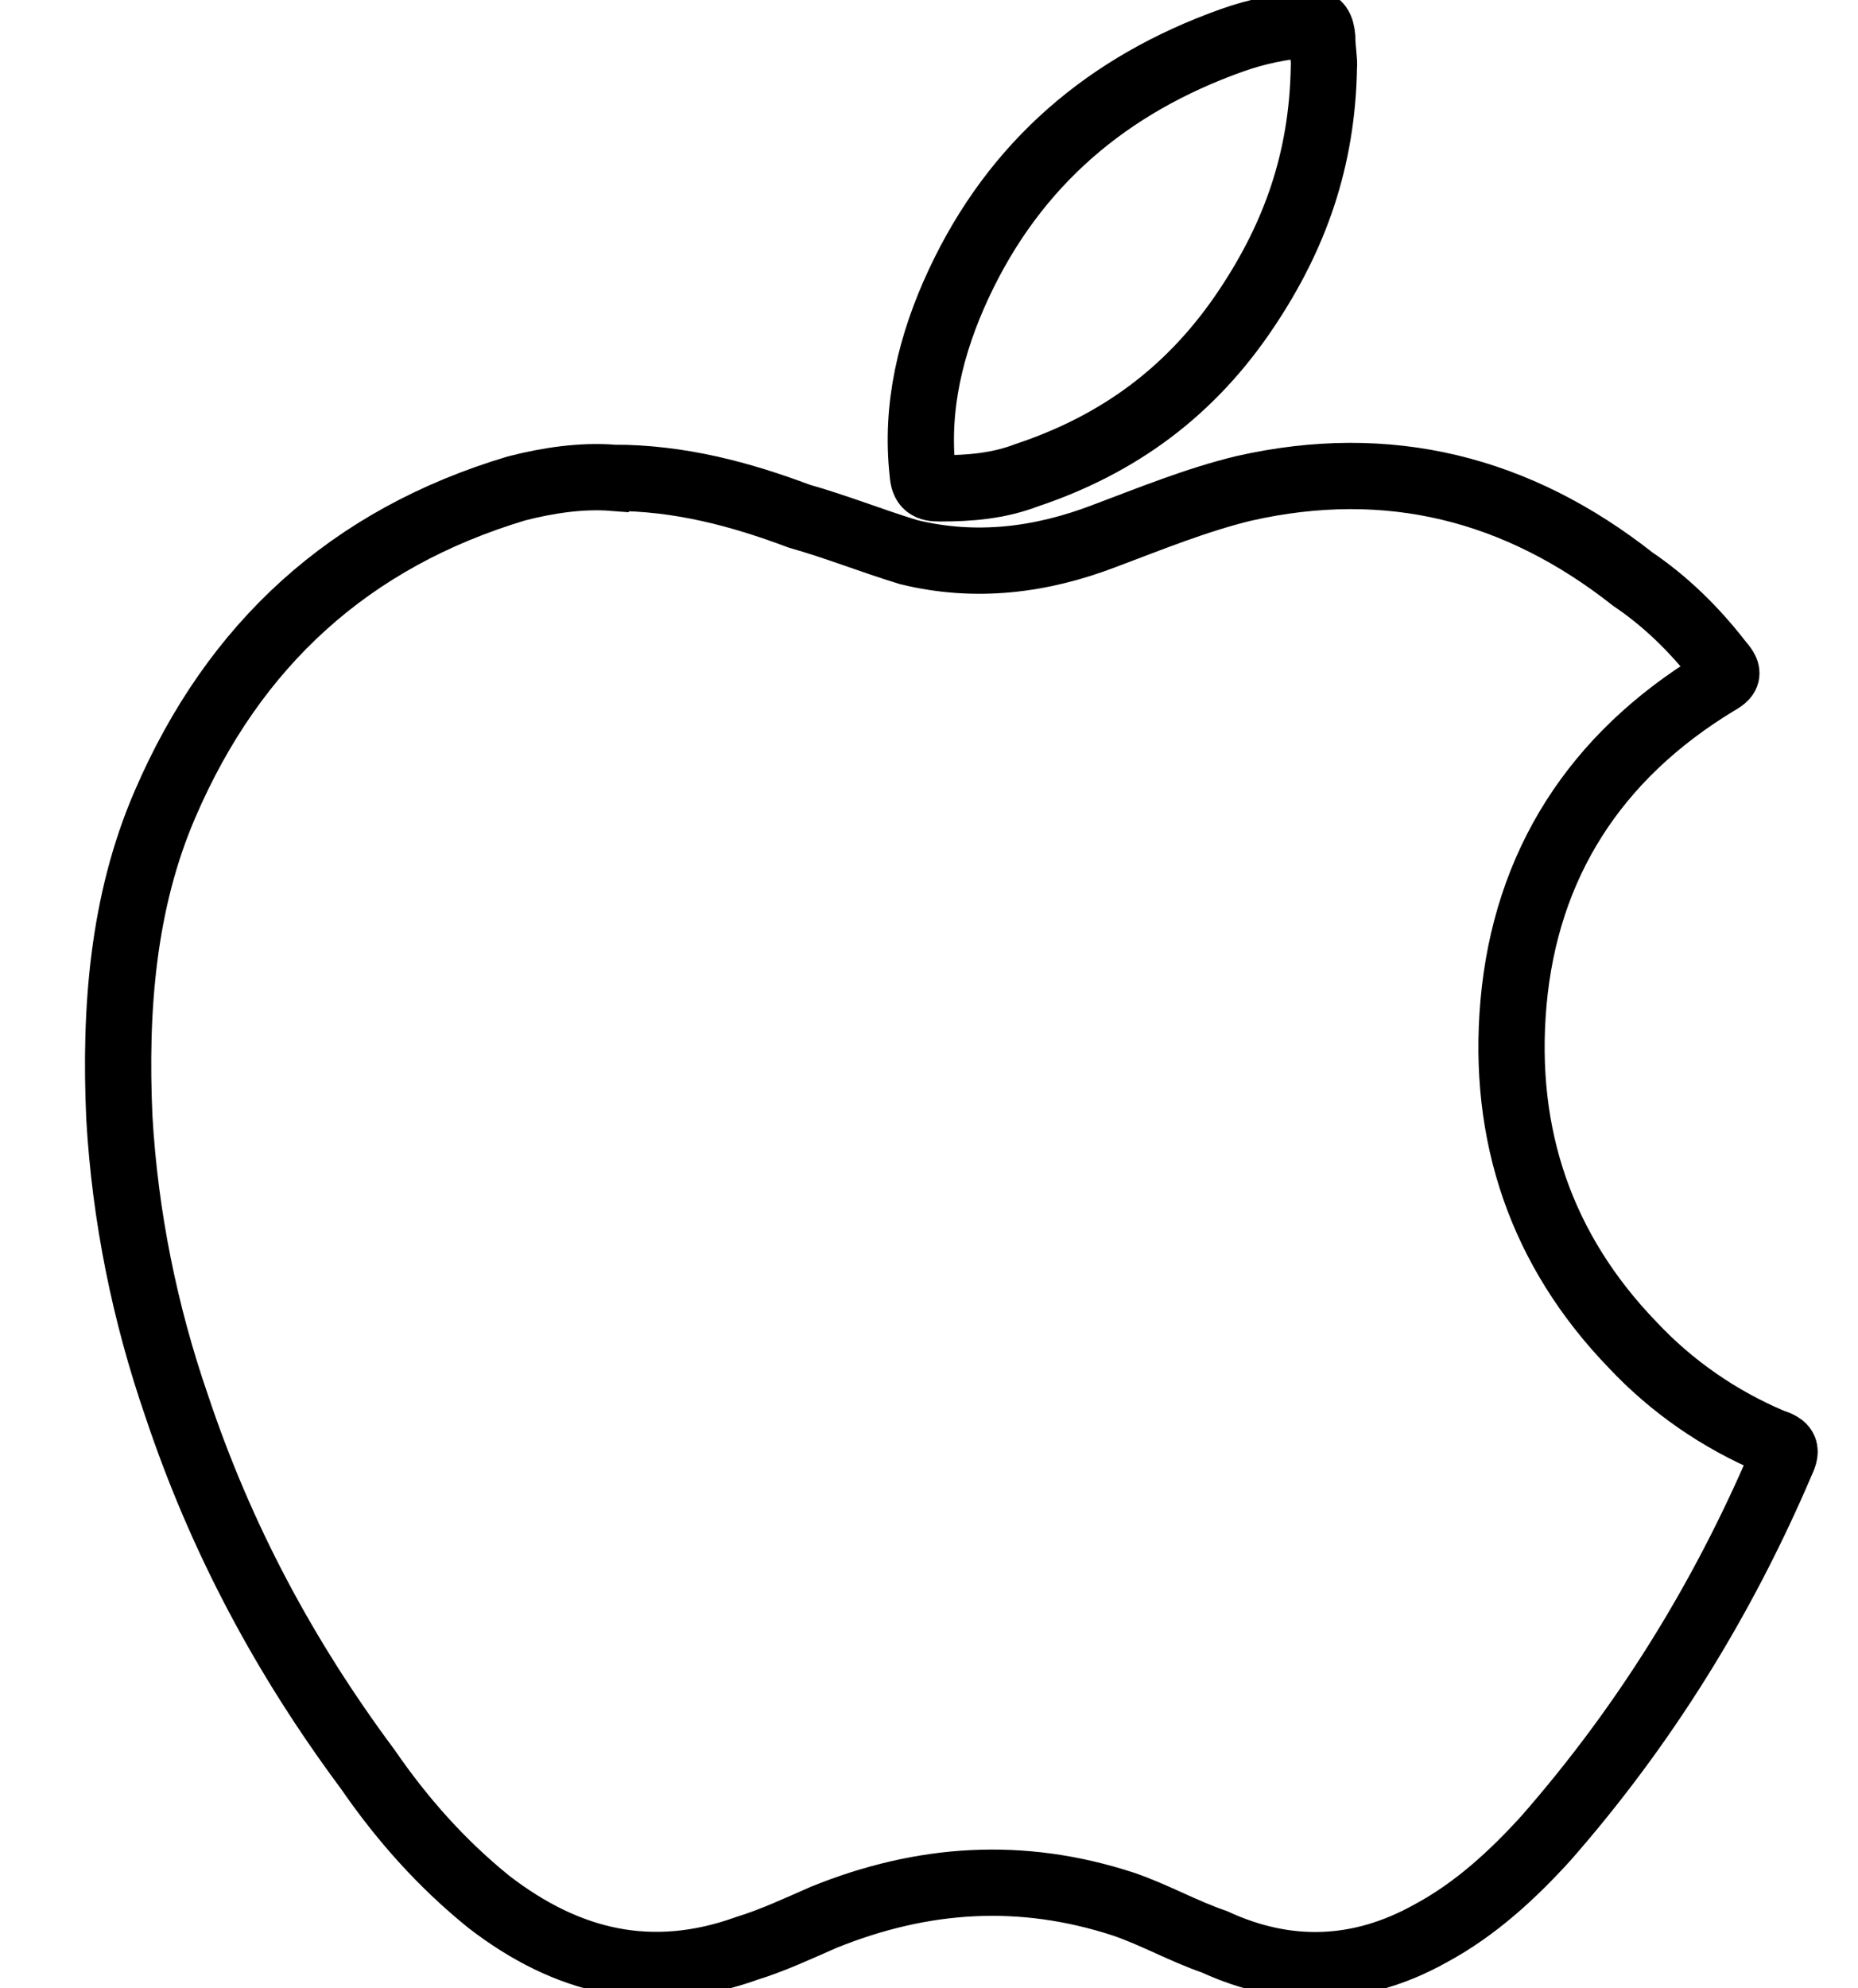
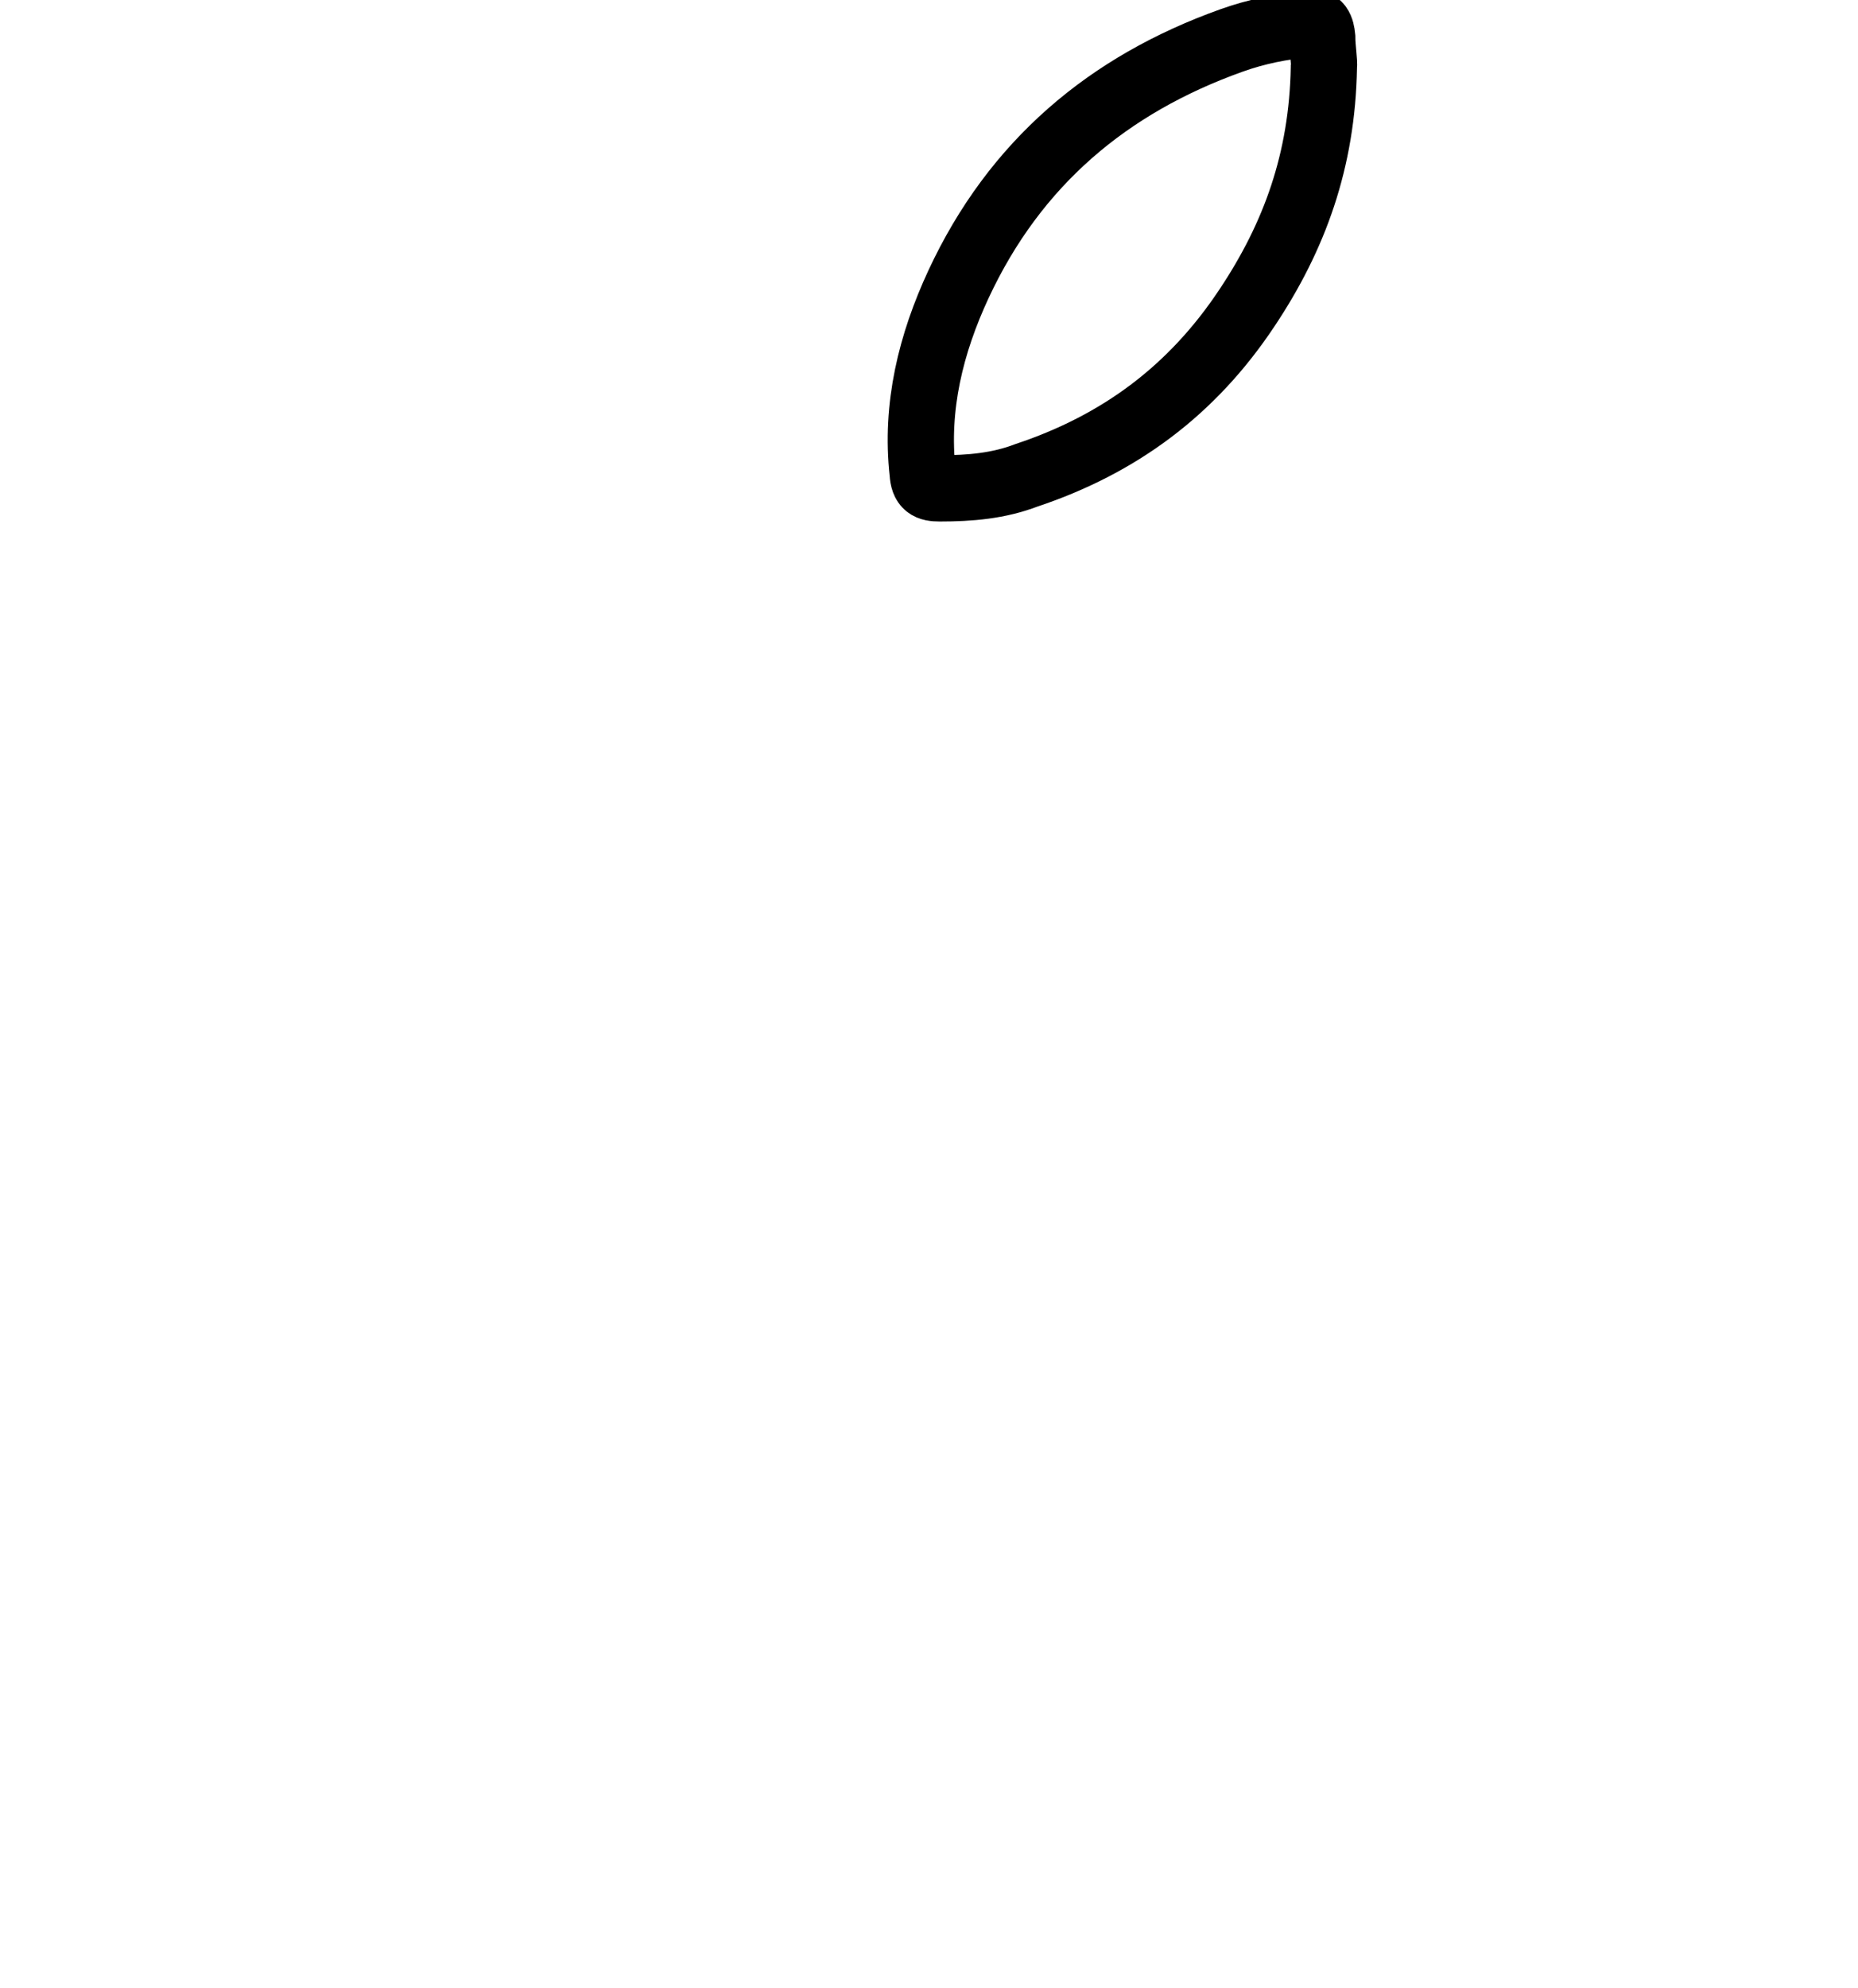
<svg xmlns="http://www.w3.org/2000/svg" version="1.1" viewBox="0 0 56.089 60">
  <defs>
    <style>
      .st0 {
        stroke: #fff;
        stroke-width: 1.983px;
      }

      .st0, .st1 {
        fill: none;
        stroke-miterlimit: 10;
      }

      .st2 {
        display: none;
      }

      .st1 {
        fill-rule: evenodd;
        stroke: #000;
        stroke-width: 2px;
      }
    </style>
  </defs>
  <g id="Capa_1">
    <g>
-       <path class="st1" d="M18.503,14.418c2.023,0,3.848.493,5.624,1.159,1.135.321,2.171.74,3.306,1.086,2.023.493,3.996.245,5.921-.495,1.381-.518,2.763-1.084,4.194-1.43,4.366-.988,8.264,0,11.742,2.738.987.667,1.85,1.506,2.615,2.491.296.346.296.419-.099.642-3.651,2.22-5.748,5.476-6.118,9.67-.345,3.973.839,7.452,3.602,10.311,1.184,1.261,2.615,2.246,4.194,2.913.444.147.469.245.271.664-1.776,4.145-4.119,7.919-7.08,11.299-.987,1.086-2.121,2.147-3.503,2.887-2.122,1.182-4.317,1.258-6.512.245-.937-.321-1.801-.813-2.738-1.134-3.084-1.01-6.069-.813-9.053.394-.789.346-1.53.692-2.319.937-2.886,1.038-5.427.422-7.795-1.404-1.431-1.159-2.615-2.491-3.651-3.996-2.516-3.38-4.44-6.982-5.773-10.978-.962-2.786-1.554-5.699-1.727-8.682-.148-3.256.099-6.515,1.381-9.473,2.072-4.812,5.575-8.018,10.607-9.523.962-.248,1.974-.394,2.911-.321Z" />
      <path class="st1" d="M39.965,2.035c-.05,2.811-.888,5.105-2.319,7.252-1.653,2.491-3.848,4.12-6.66,5.057-.839.321-1.702.394-2.615.394-.345,0-.493-.073-.518-.467-.222-1.998.247-3.898,1.085-5.699,1.702-3.653,4.514-6.02,8.239-7.351.765-.273,1.505-.419,2.319-.495.321-.124.395.149.419.394,0,.346.074.74.05.914Z" />
    </g>
  </g>
  <g id="Capa_2" class="st2">
    <g>
      <path class="st0" d="M7.838,21.871c-1.498,0-2.687,1.147-2.687,2.619v12.671c0,1.453,1.189,2.622,2.687,2.622,1.454,0,2.665-1.169,2.665-2.622v-12.671c0-1.473-1.211-2.619-2.665-2.619Z" />
-       <path class="st0" d="M49.599,21.871c-1.454,0-2.665,1.147-2.665,2.619v12.671c0,1.453,1.211,2.622,2.665,2.622s2.687-1.169,2.687-2.622v-12.671c0-1.473-1.234-2.619-2.687-2.619Z" />
+       <path class="st0" d="M49.599,21.871c-1.454,0-2.665,1.147-2.665,2.619v12.671c0,1.453,1.211,2.622,2.665,2.622s2.687-1.169,2.687-2.622v-12.671c0-1.473-1.234-2.619-2.687-2.619" />
      <path class="st0" d="M12.882,21.871v23.5c0,2.167,1.784,3.921,3.987,3.921h4.273v6.672c0,1.451,1.19,2.619,2.687,2.619,1.454,0,2.643-1.169,2.643-2.619v-6.672h4.537v6.672c0,1.451,1.211,2.619,2.665,2.619,1.476,0,2.665-1.169,2.665-2.619v-6.672h4.273c2.203,0,4.009-1.754,4.009-3.921v-23.5H12.882Z" />
      <path class="st0" d="M36.494,5.972l2.841-5.221-.573-.302-2.863,5.241c-2.158-1.082-4.582-1.732-7.158-1.732-2.445,0-4.758.583-6.828,1.601L19.16.45l-.617.302,2.753,5.09c-4.912,2.535-8.26,7.69-8.304,13.539h31.497c-.022-5.785-3.26-10.788-7.995-13.408ZM20.613,13.38c-.837,0-1.476-.65-1.476-1.453,0-.779.639-1.428,1.476-1.428.837,0,1.498.65,1.498,1.428,0,.803-.661,1.453-1.498,1.453ZM36.604,13.38c-.837,0-1.498-.65-1.498-1.453,0-.779.661-1.428,1.498-1.428.815,0,1.498.65,1.498,1.428,0,.803-.683,1.453-1.498,1.453Z" />
    </g>
  </g>
</svg>